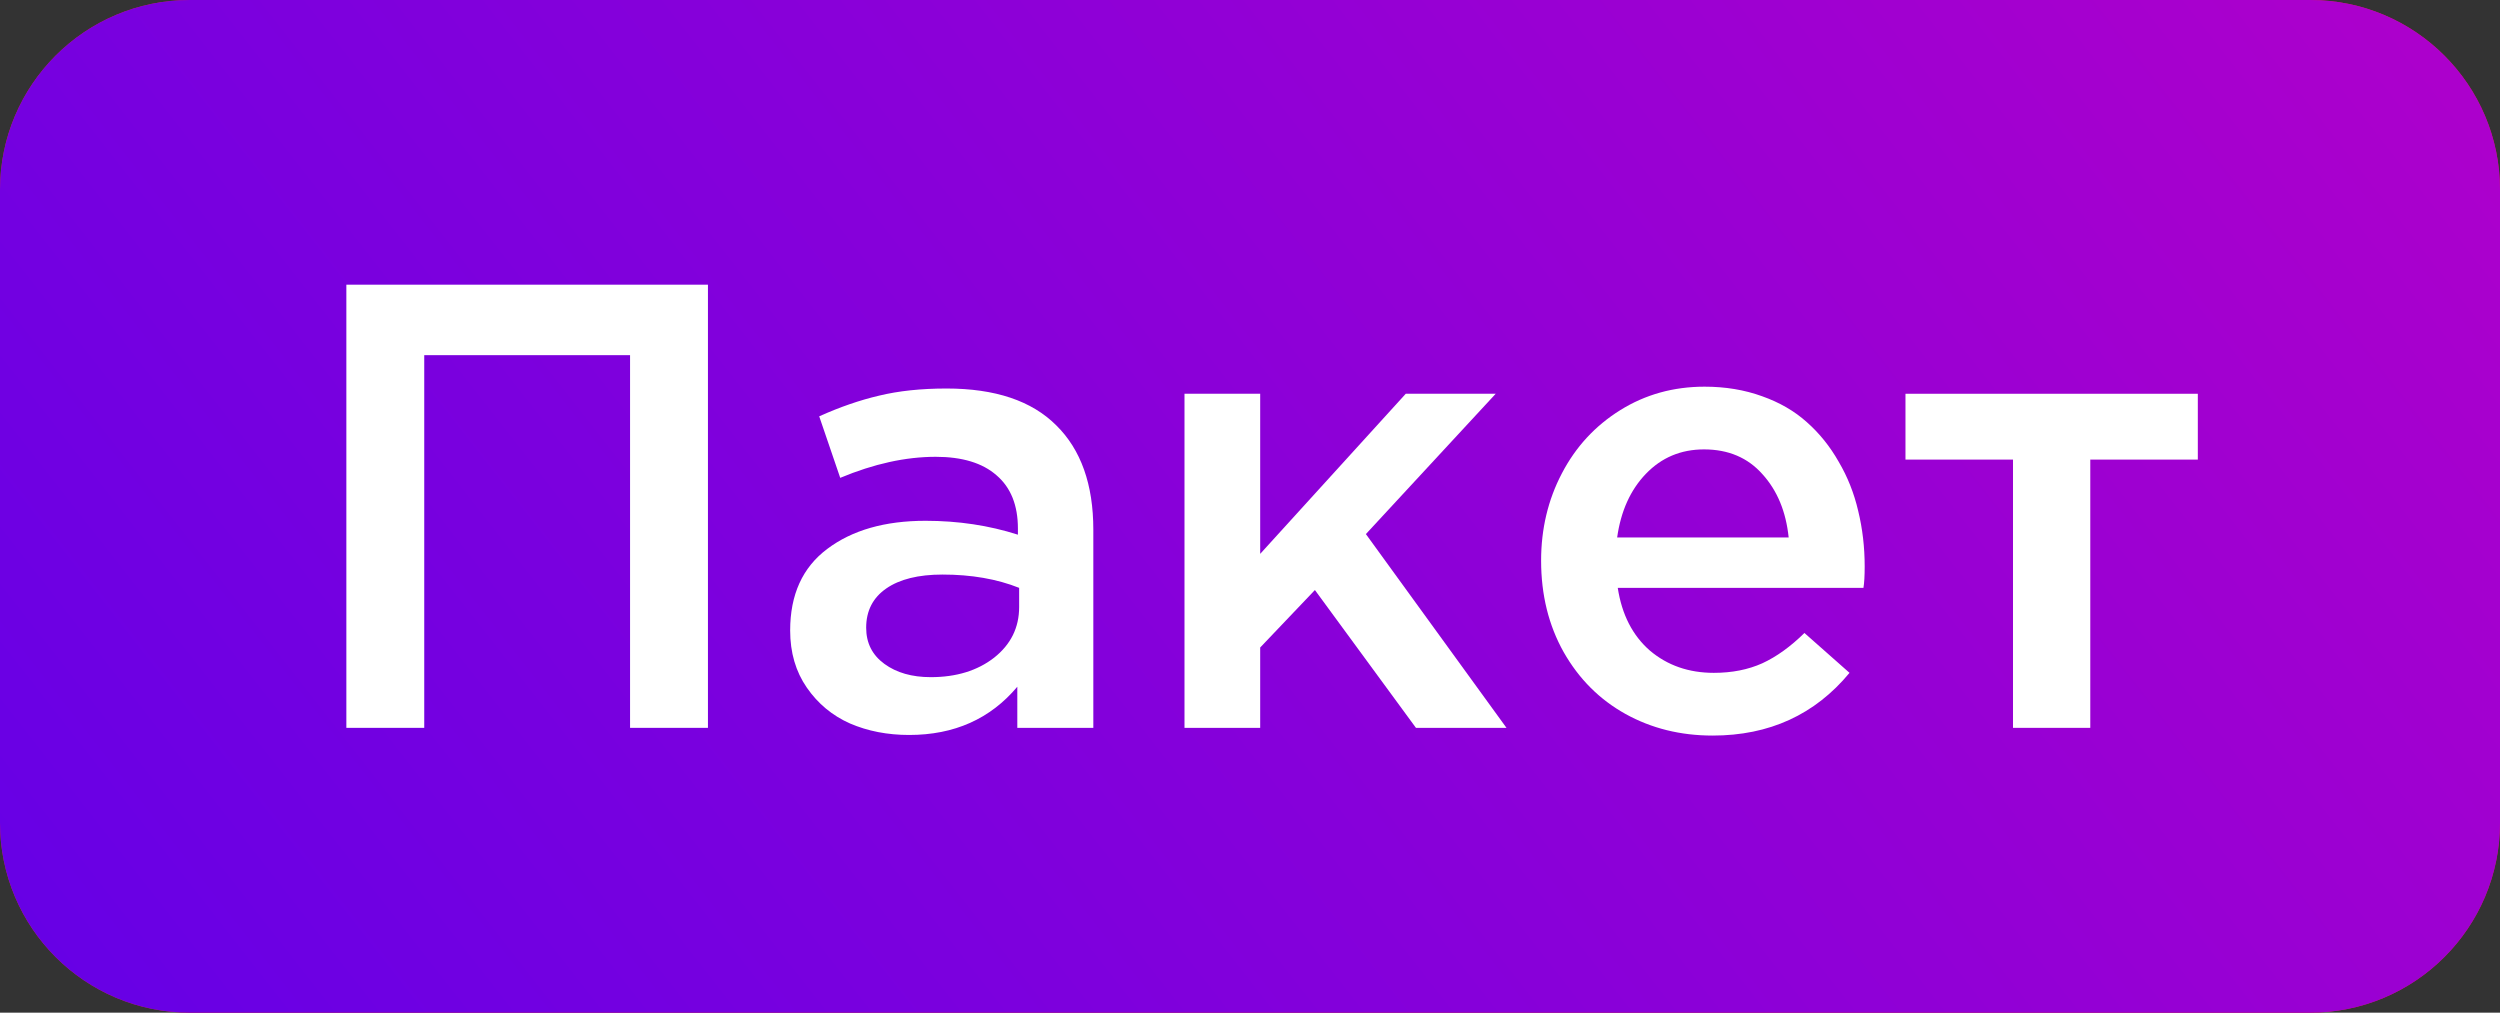
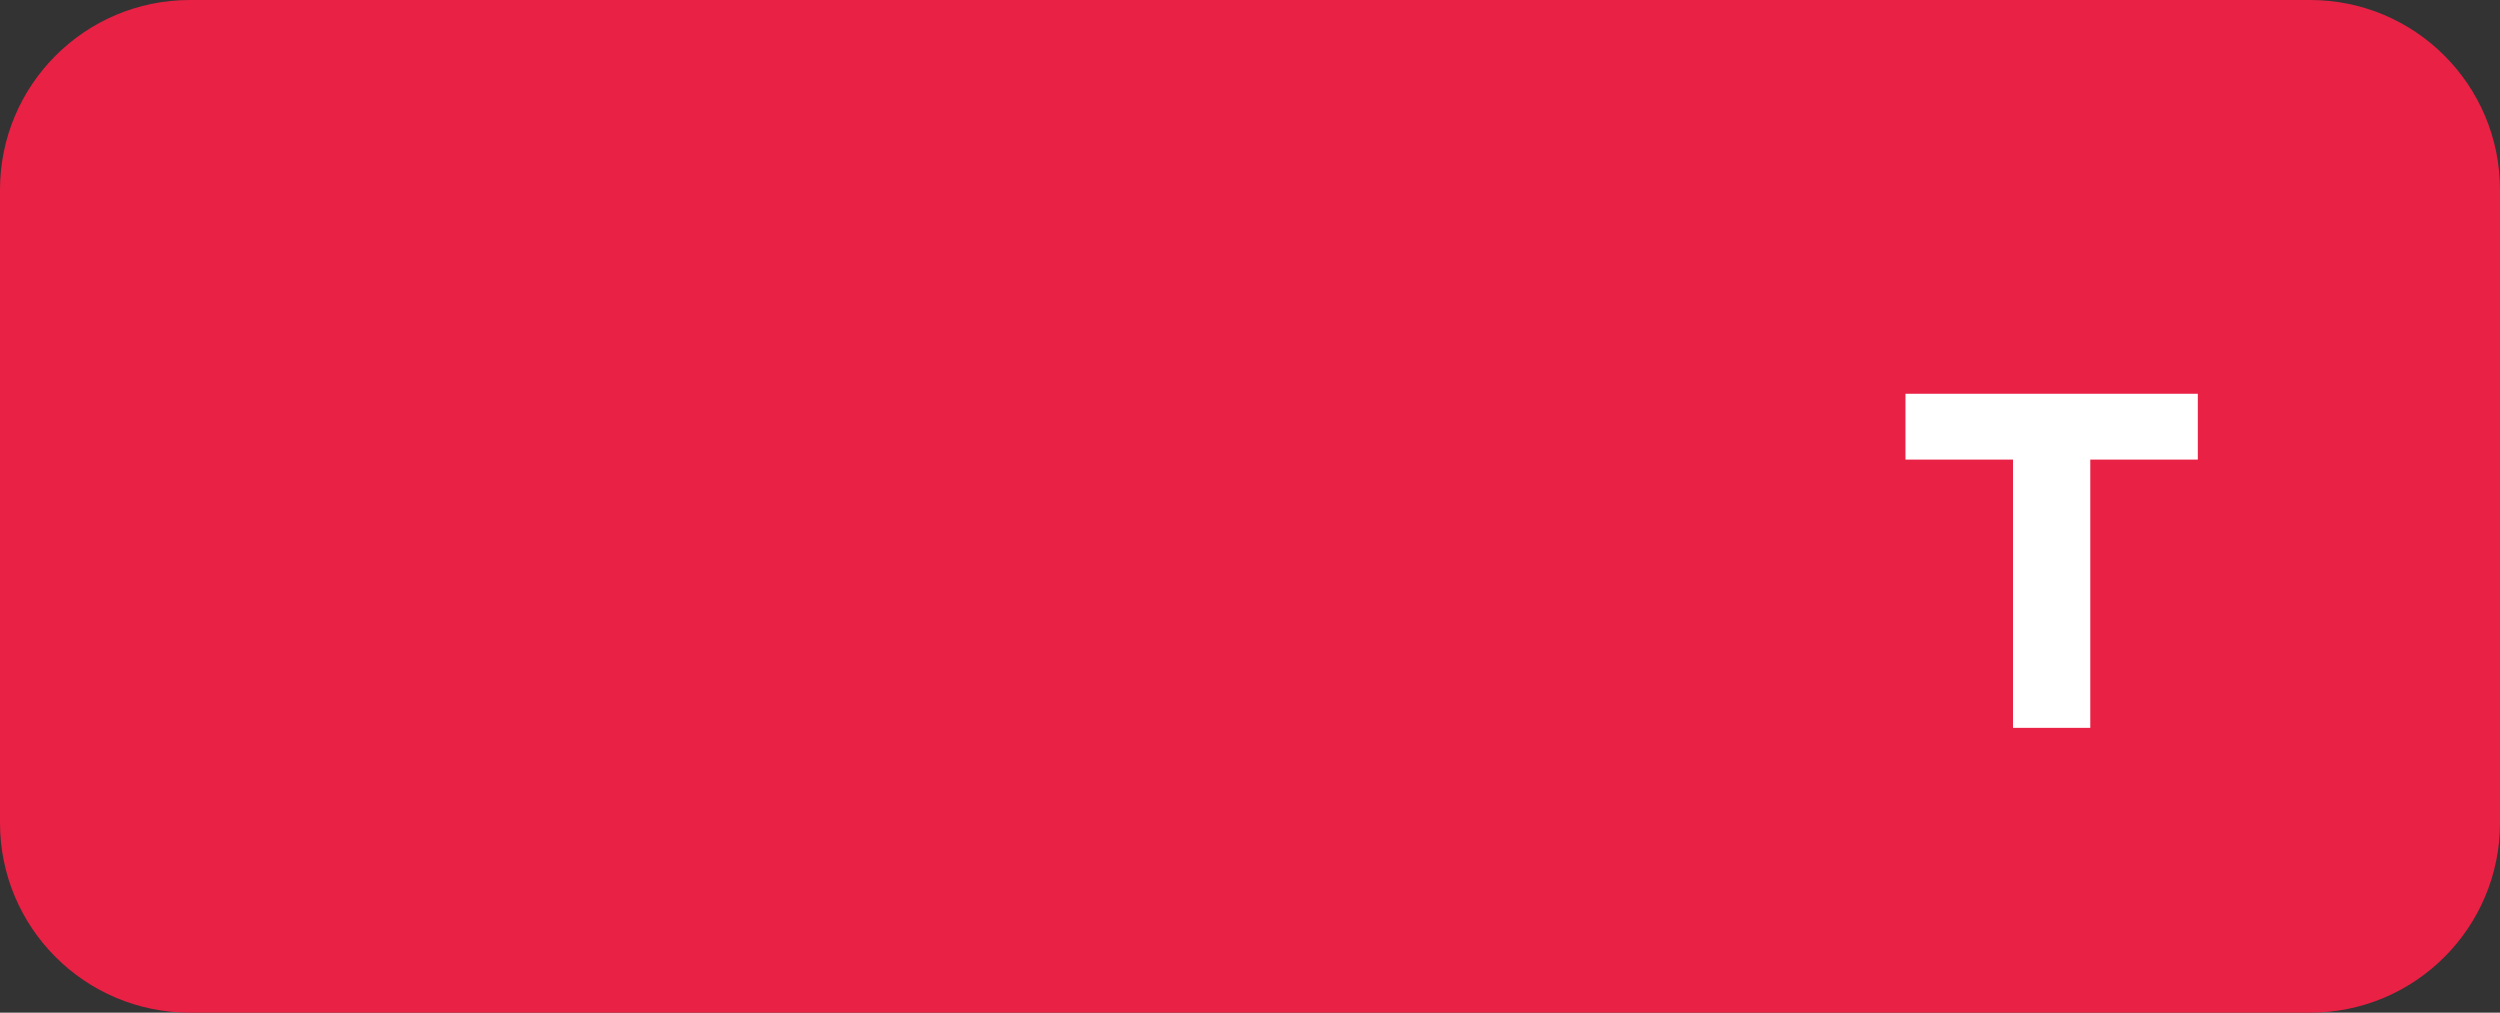
<svg xmlns="http://www.w3.org/2000/svg" width="79" height="32" viewBox="0 0 79 32" fill="none">
  <rect x="0" y="0" width="79" height="32" fill="#333333" stroke="none" />
  <path d="M0 6C0 2.686 2.686 0 6 0H73C76.314 0 79 2.686 79 6V26C79 29.314 76.314 32 73 32H6C2.686 32 0 29.314 0 26V6Z" fill="#E92145" />
-   <path d="M0 6C0 2.686 2.686 0 6 0H73C76.314 0 79 2.686 79 6V26C79 29.314 76.314 32 73 32H6C2.686 32 0 29.314 0 26V6Z" fill="url(#paint0_linear_2018_11)" />
  <path d="M60.213 14.523V12.443H69.451V14.523H66.053V23H63.611V14.523H60.213Z" fill="white" />
-   <path d="M48.699 17.717C48.699 16.714 48.917 15.796 49.353 14.963C49.79 14.123 50.405 13.456 51.199 12.961C51.993 12.466 52.882 12.219 53.865 12.219C54.523 12.219 55.128 12.32 55.682 12.521C56.235 12.717 56.707 12.99 57.098 13.342C57.495 13.693 57.83 14.11 58.103 14.592C58.383 15.067 58.589 15.585 58.719 16.145C58.855 16.704 58.924 17.29 58.924 17.902C58.924 18.195 58.911 18.42 58.885 18.576H51.121C51.251 19.422 51.59 20.083 52.137 20.559C52.69 21.027 53.364 21.262 54.158 21.262C54.731 21.262 55.242 21.161 55.691 20.959C56.141 20.751 56.583 20.432 57.02 20.002L58.445 21.262C57.352 22.583 55.91 23.244 54.119 23.244C53.103 23.244 52.185 23.016 51.365 22.561C50.545 22.105 49.894 21.454 49.412 20.607C48.937 19.761 48.699 18.797 48.699 17.717ZM51.102 16.984H56.522C56.437 16.164 56.16 15.497 55.691 14.982C55.229 14.462 54.614 14.201 53.846 14.201C53.117 14.201 52.505 14.458 52.01 14.973C51.522 15.48 51.219 16.151 51.102 16.984Z" fill="white" />
-   <path d="M37.43 23V12.443H39.822V17.502L44.422 12.443H47.264L43.162 16.877L47.605 23H44.744L41.551 18.645L39.822 20.461V23H37.43Z" fill="white" />
-   <path d="M24.969 19.924C24.969 18.791 25.359 17.932 26.141 17.346C26.928 16.753 27.963 16.457 29.246 16.457C30.281 16.457 31.255 16.604 32.166 16.896V16.701C32.166 15.966 31.941 15.406 31.492 15.021C31.049 14.631 30.408 14.435 29.568 14.435C28.618 14.435 27.612 14.657 26.551 15.1L25.887 13.156C26.538 12.863 27.169 12.645 27.781 12.502C28.4 12.352 29.109 12.277 29.91 12.277C31.447 12.277 32.602 12.665 33.377 13.44C34.158 14.208 34.549 15.308 34.549 16.74V23H32.147V21.701C31.294 22.717 30.154 23.225 28.729 23.225C28.045 23.225 27.423 23.104 26.863 22.863C26.303 22.616 25.848 22.238 25.496 21.73C25.145 21.223 24.969 20.62 24.969 19.924ZM27.371 19.836C27.371 20.318 27.563 20.699 27.947 20.979C28.331 21.259 28.82 21.398 29.412 21.398C30.219 21.398 30.887 21.193 31.414 20.783C31.941 20.366 32.205 19.833 32.205 19.182V18.576C31.502 18.296 30.695 18.156 29.783 18.156C29.021 18.156 28.429 18.303 28.006 18.596C27.583 18.889 27.371 19.302 27.371 19.836Z" fill="white" />
-   <path d="M10.945 23V8.996H22.371V23H19.91V11.223H13.406V23H10.945Z" fill="white" />
  <defs>
    <linearGradient id="paint0_linear_2018_11" x1="0" y1="32" x2="65.075" y2="-18.925" gradientUnits="userSpaceOnUse">
      <stop stop-color="#6500E6" />
      <stop offset="0.997" stop-color="#AF00CB" />
    </linearGradient>
  </defs>
</svg>